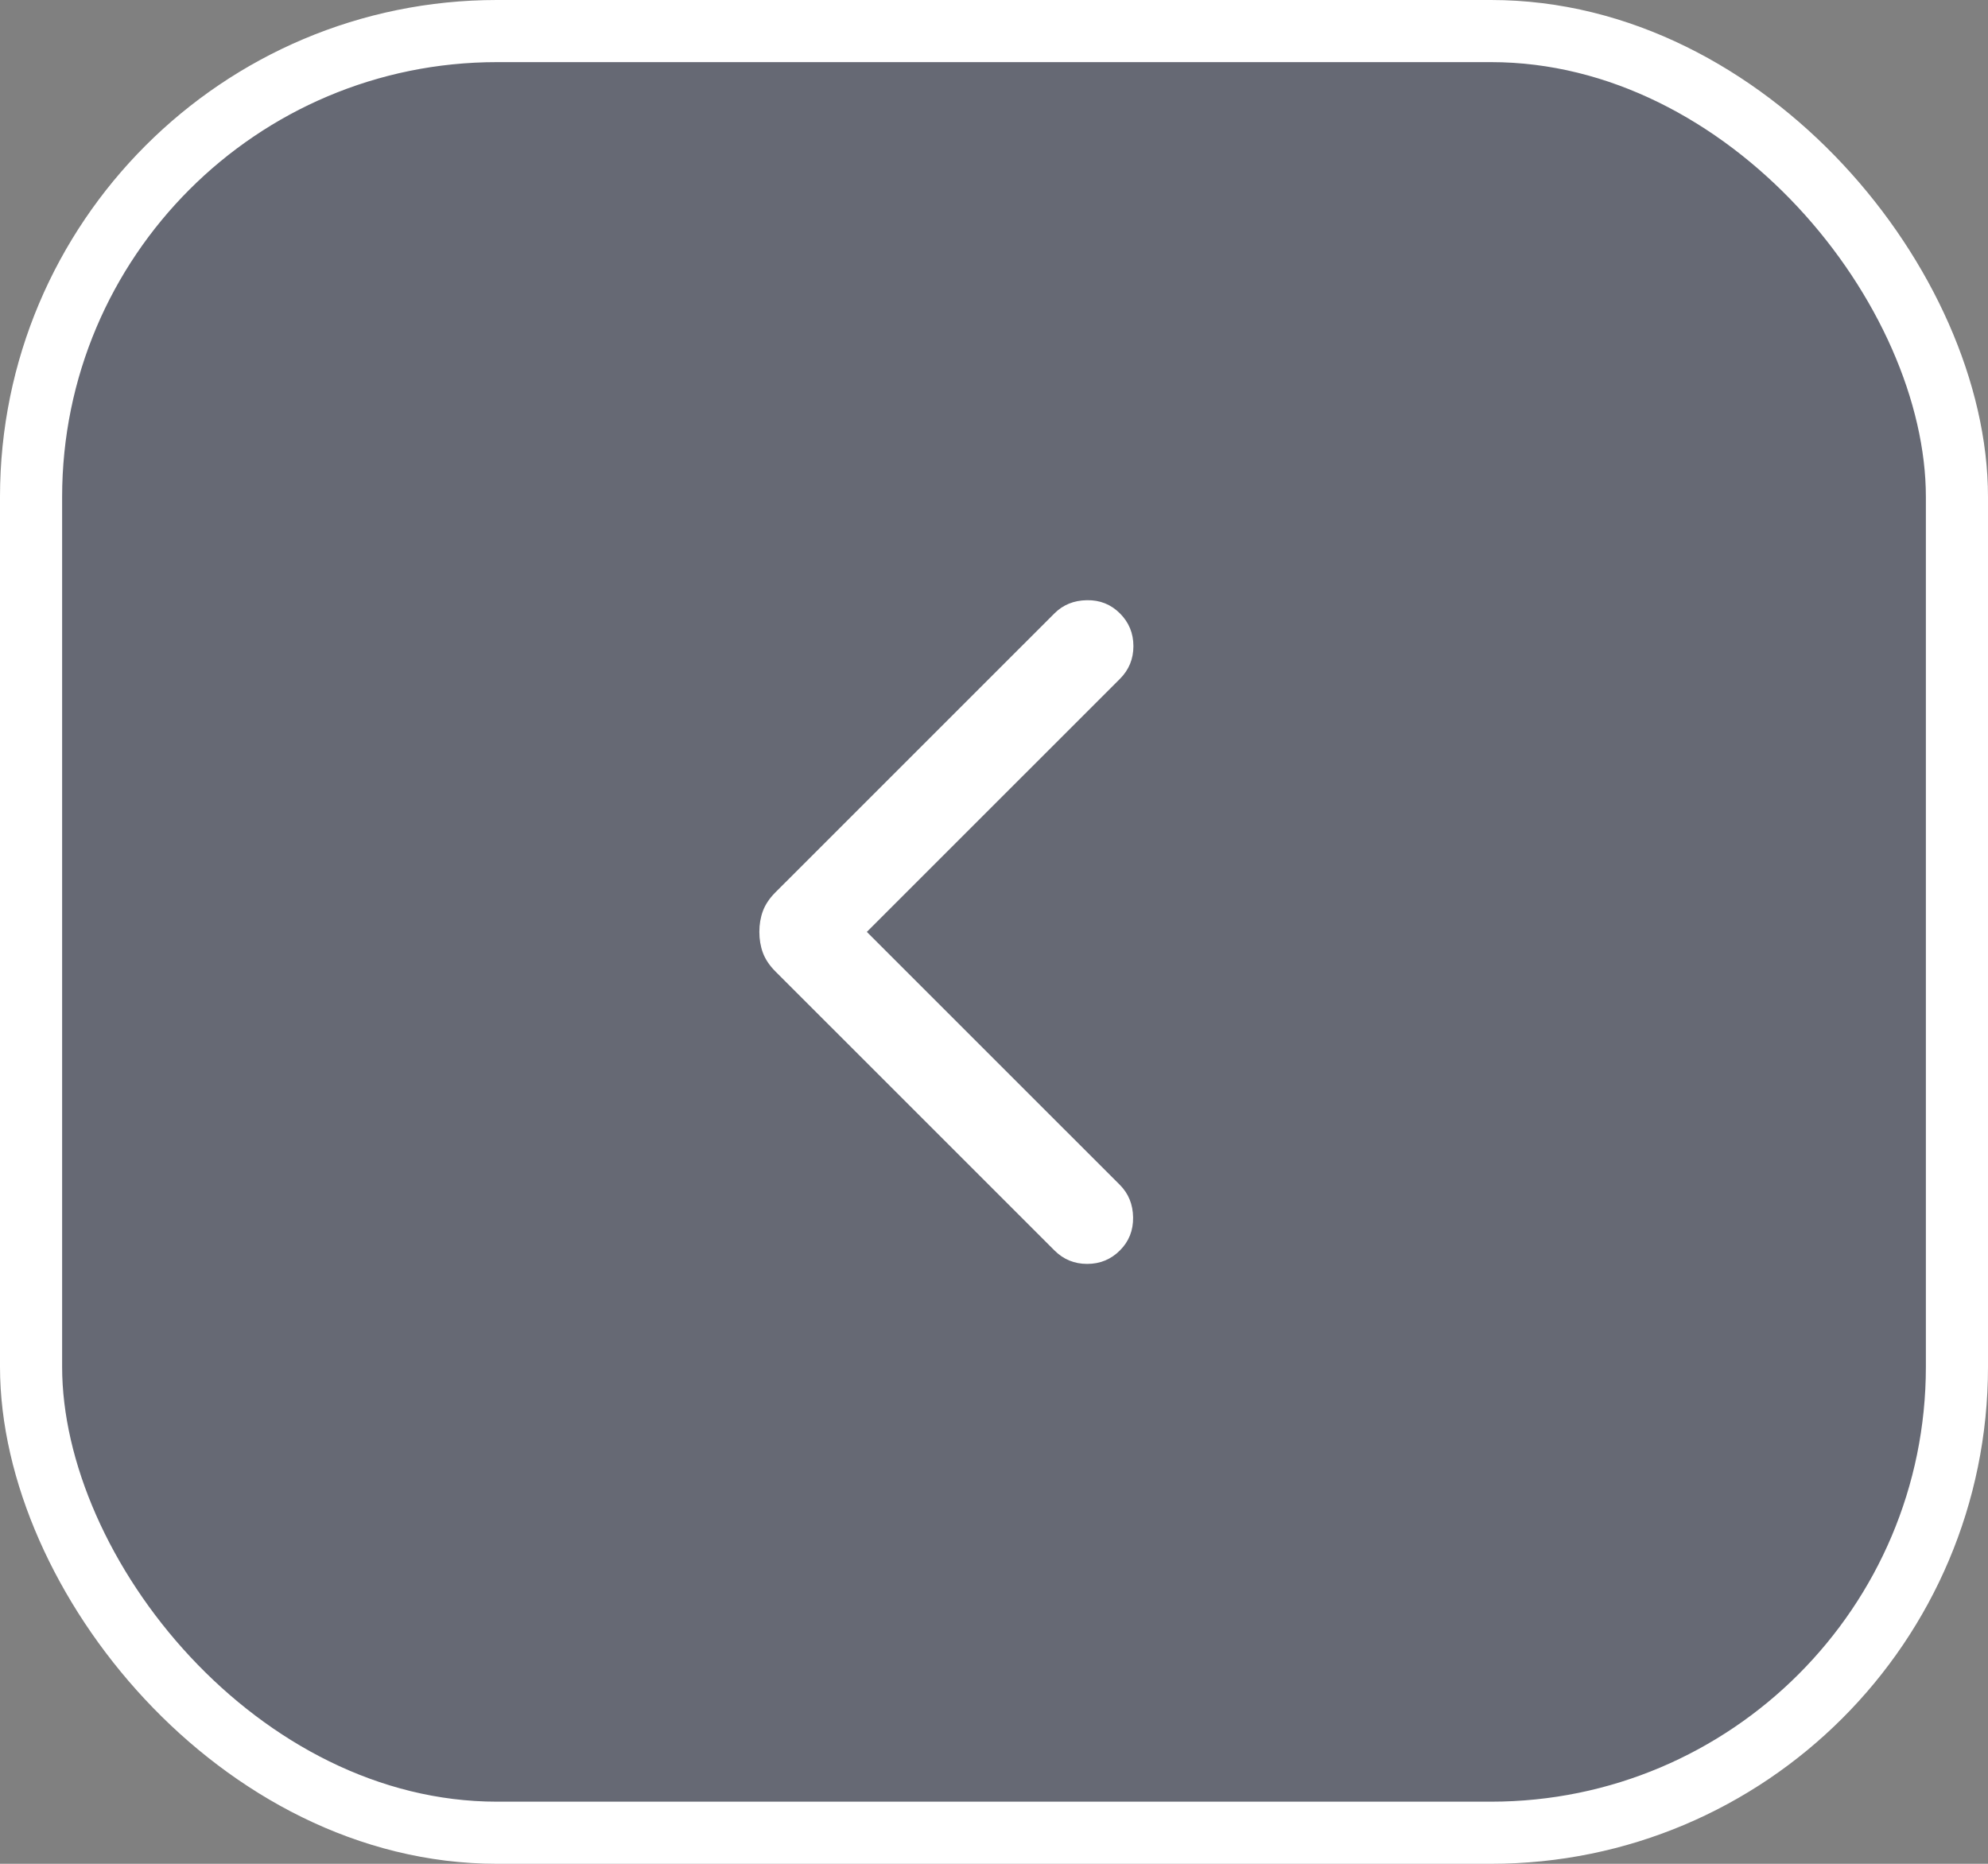
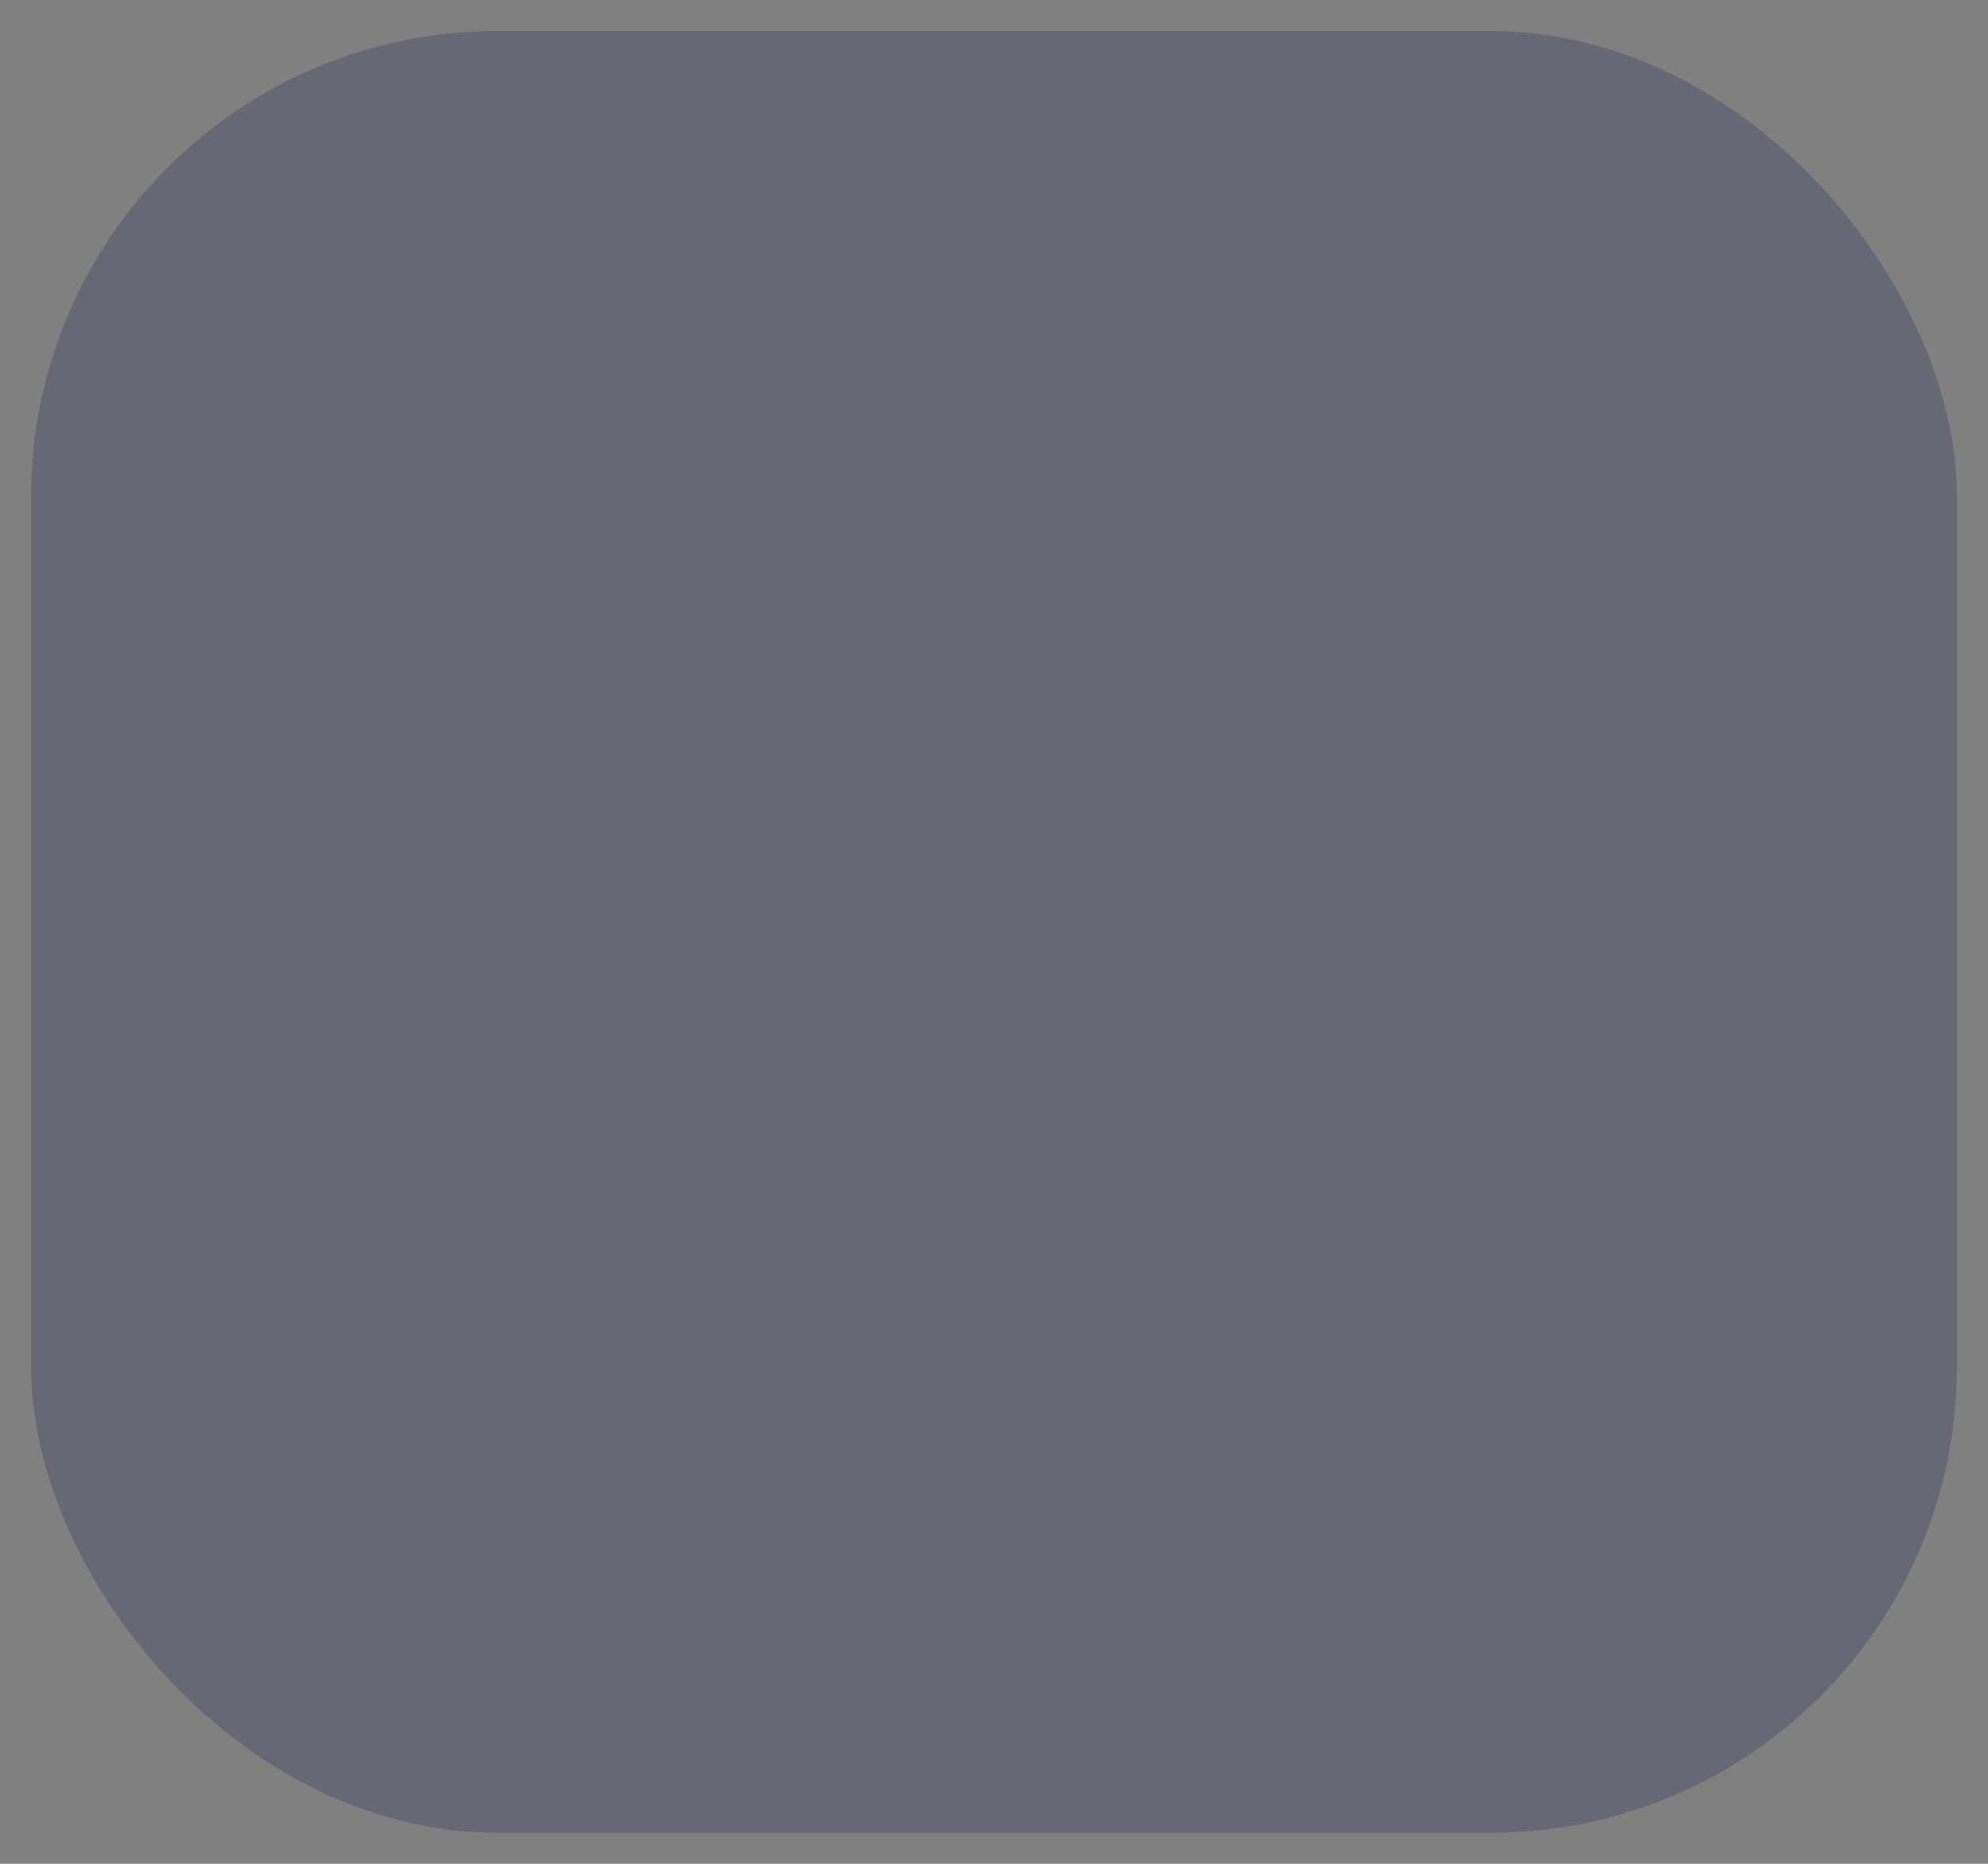
<svg xmlns="http://www.w3.org/2000/svg" width="32" height="30" viewBox="0 0 32 30" fill="none">
  <rect x="0" y="0" width="32" height="30" fill="#808080" stroke="none" />
  <rect x="31.5" y="29.5" width="31" height="29" rx="7.5" transform="rotate(180 31.5 29.5)" fill="#020F47" fill-opacity="0.2" />
-   <rect x="31.5" y="29.5" width="31" height="29" rx="7.5" transform="rotate(180 31.5 29.5)" stroke="white" />
  <mask id="mask0_3304_3486" style="mask-type:alpha" maskUnits="userSpaceOnUse" x="3" y="3" width="25" height="24">
-     <rect x="3.5" y="3" width="24" height="24" fill="#D9D9D9" />
-   </mask>
+     </mask>
  <g mask="url(#mask0_3304_3486)">
-     <path d="M13.953 15L18.027 19.073C18.165 19.212 18.236 19.386 18.239 19.595C18.242 19.805 18.172 19.982 18.027 20.127C17.882 20.272 17.706 20.344 17.5 20.344C17.293 20.344 17.118 20.272 16.973 20.127L12.478 15.633C12.385 15.539 12.319 15.44 12.28 15.336C12.242 15.233 12.223 15.12 12.223 15C12.223 14.88 12.242 14.767 12.28 14.664C12.319 14.56 12.385 14.461 12.478 14.367L16.973 9.873C17.111 9.735 17.285 9.664 17.495 9.661C17.704 9.657 17.882 9.728 18.027 9.873C18.172 10.018 18.244 10.194 18.244 10.4C18.244 10.606 18.172 10.782 18.027 10.927L13.953 15Z" fill="white" />
-   </g>
+     </g>
</svg>